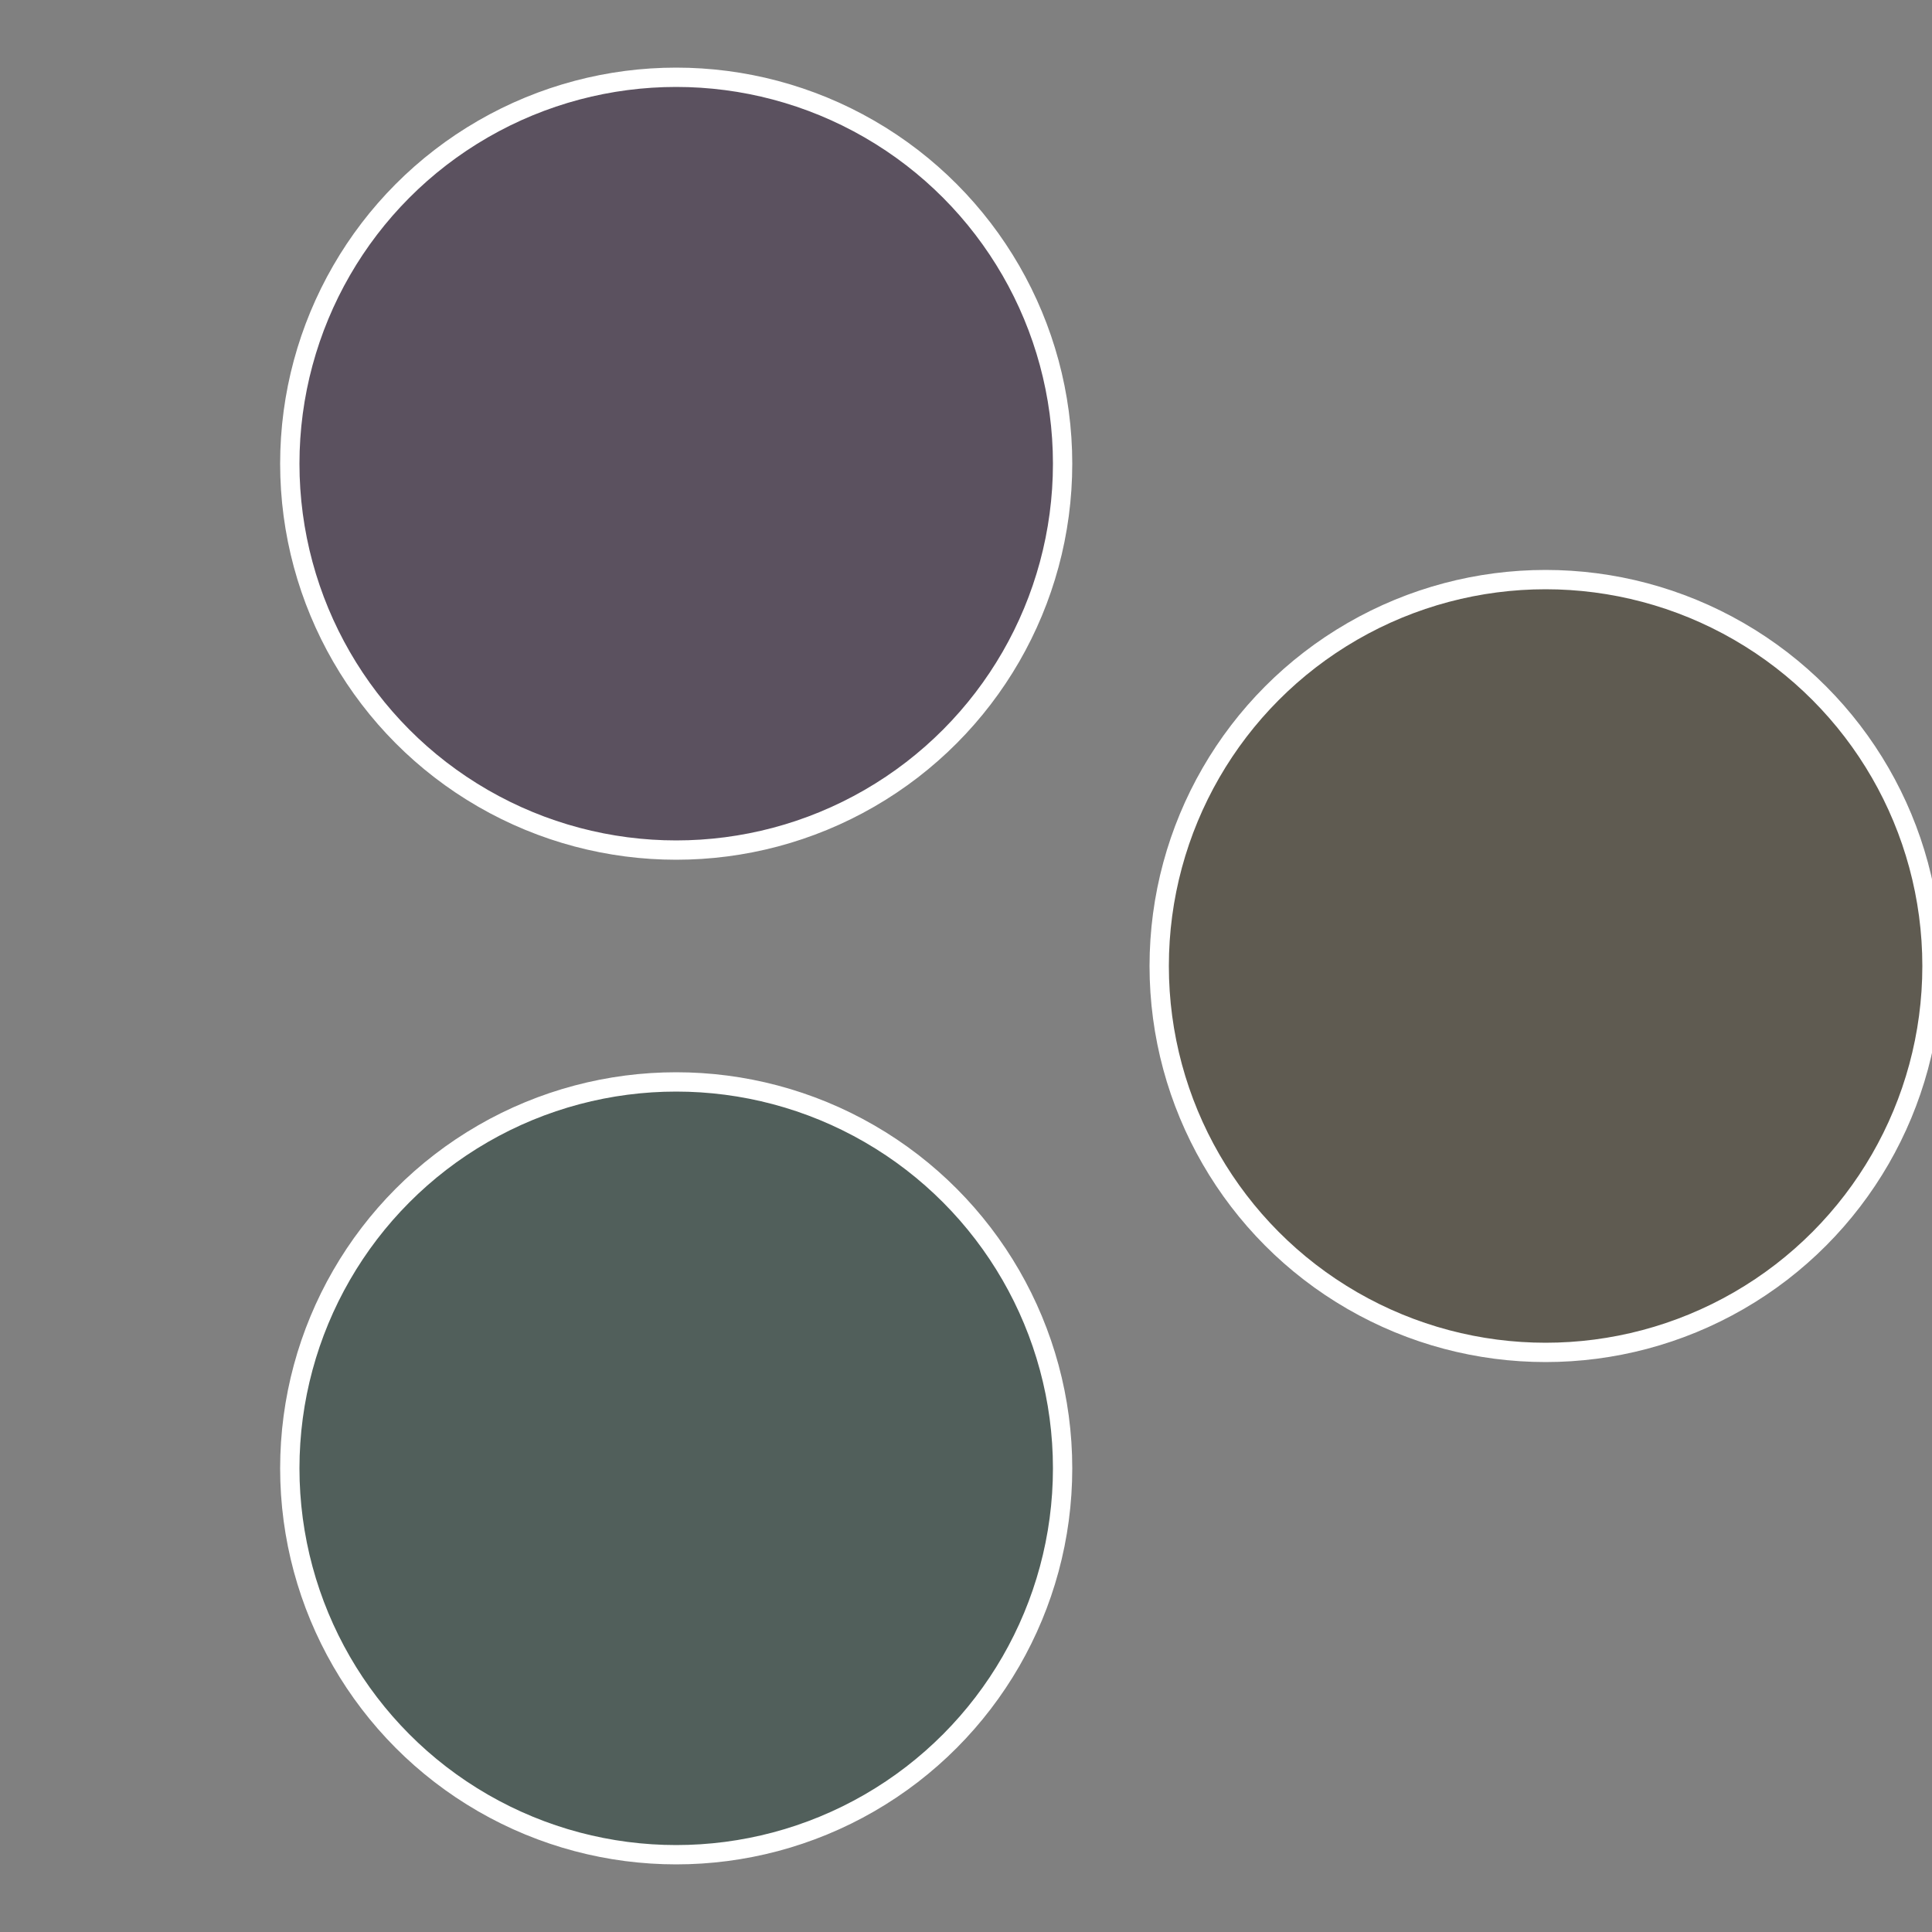
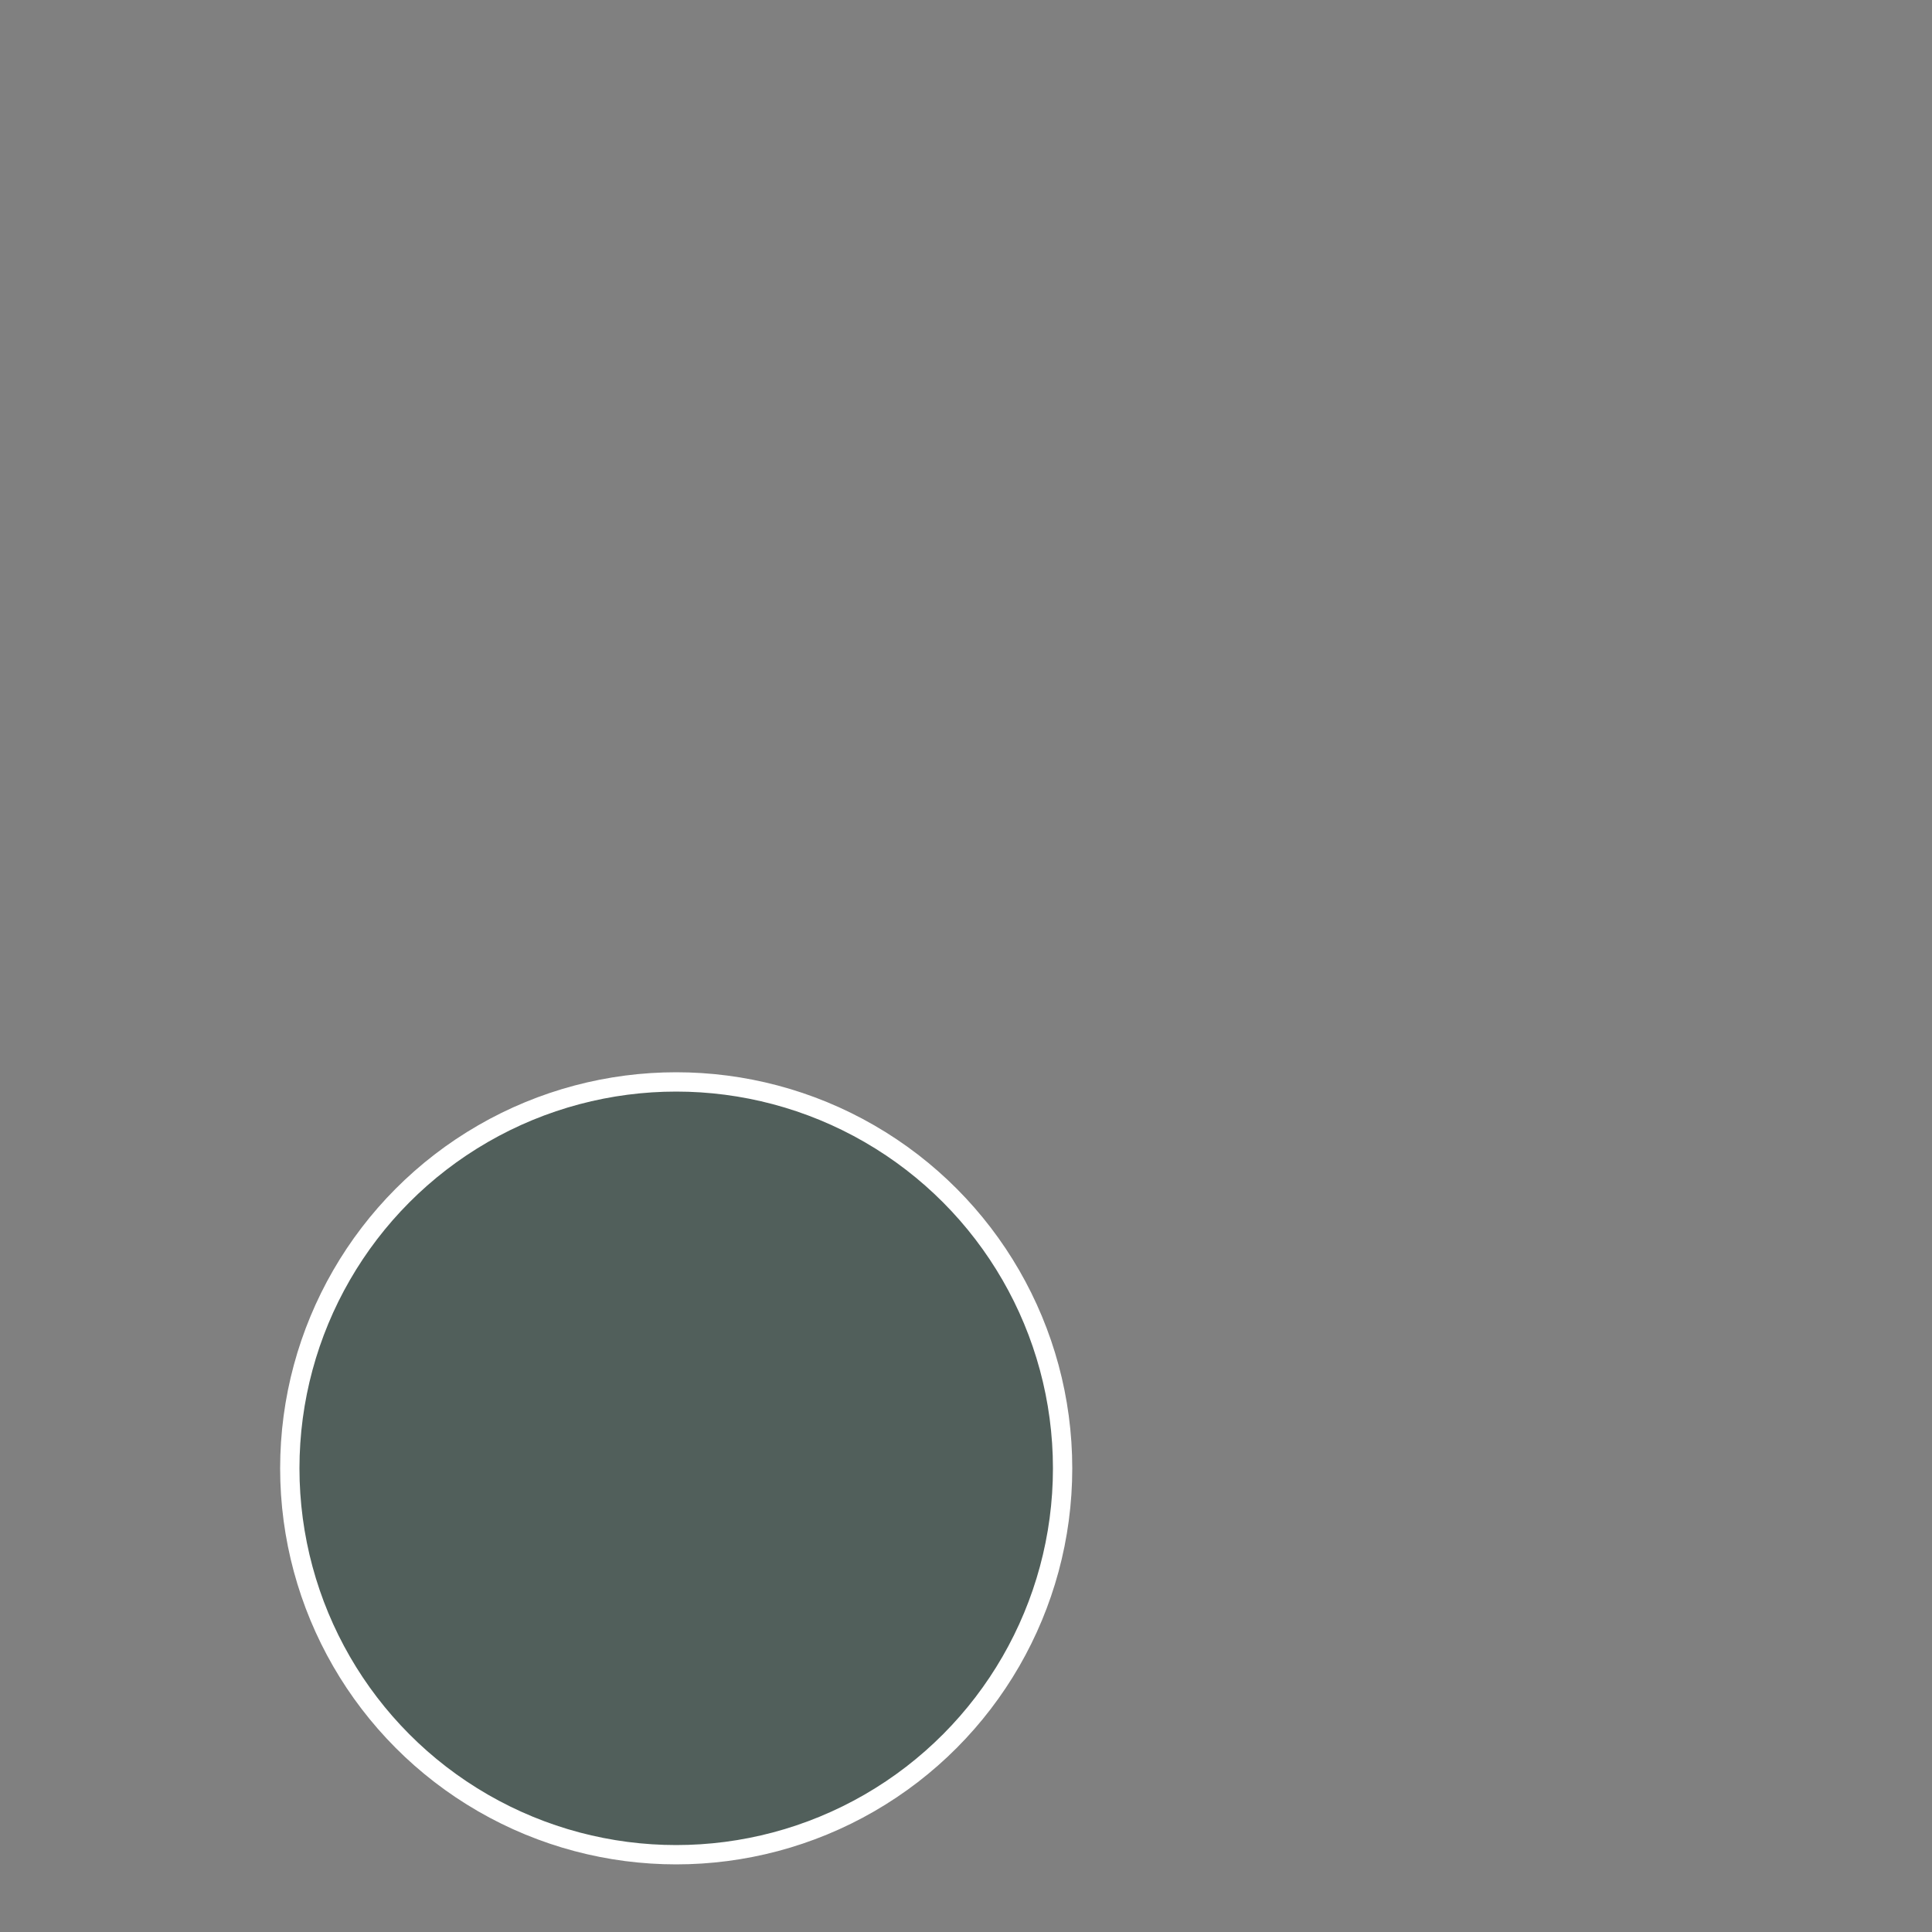
<svg xmlns="http://www.w3.org/2000/svg" width="500" height="500" viewBox="-1 -1 2 2">
  <rect x="-1" y="-1" width="2" height="2" fill="#808080" stroke="none" />
-   <circle cx="0.6" cy="0" r="0.4" fill="#5f5b51" stroke="#fff" stroke-width="1%" />
  <circle cx="-0.3" cy="0.52" r="0.4" fill="#515f5b" stroke="#fff" stroke-width="1%" />
-   <circle cx="-0.3" cy="-0.52" r="0.4" fill="#5b515f" stroke="#fff" stroke-width="1%" />
</svg>